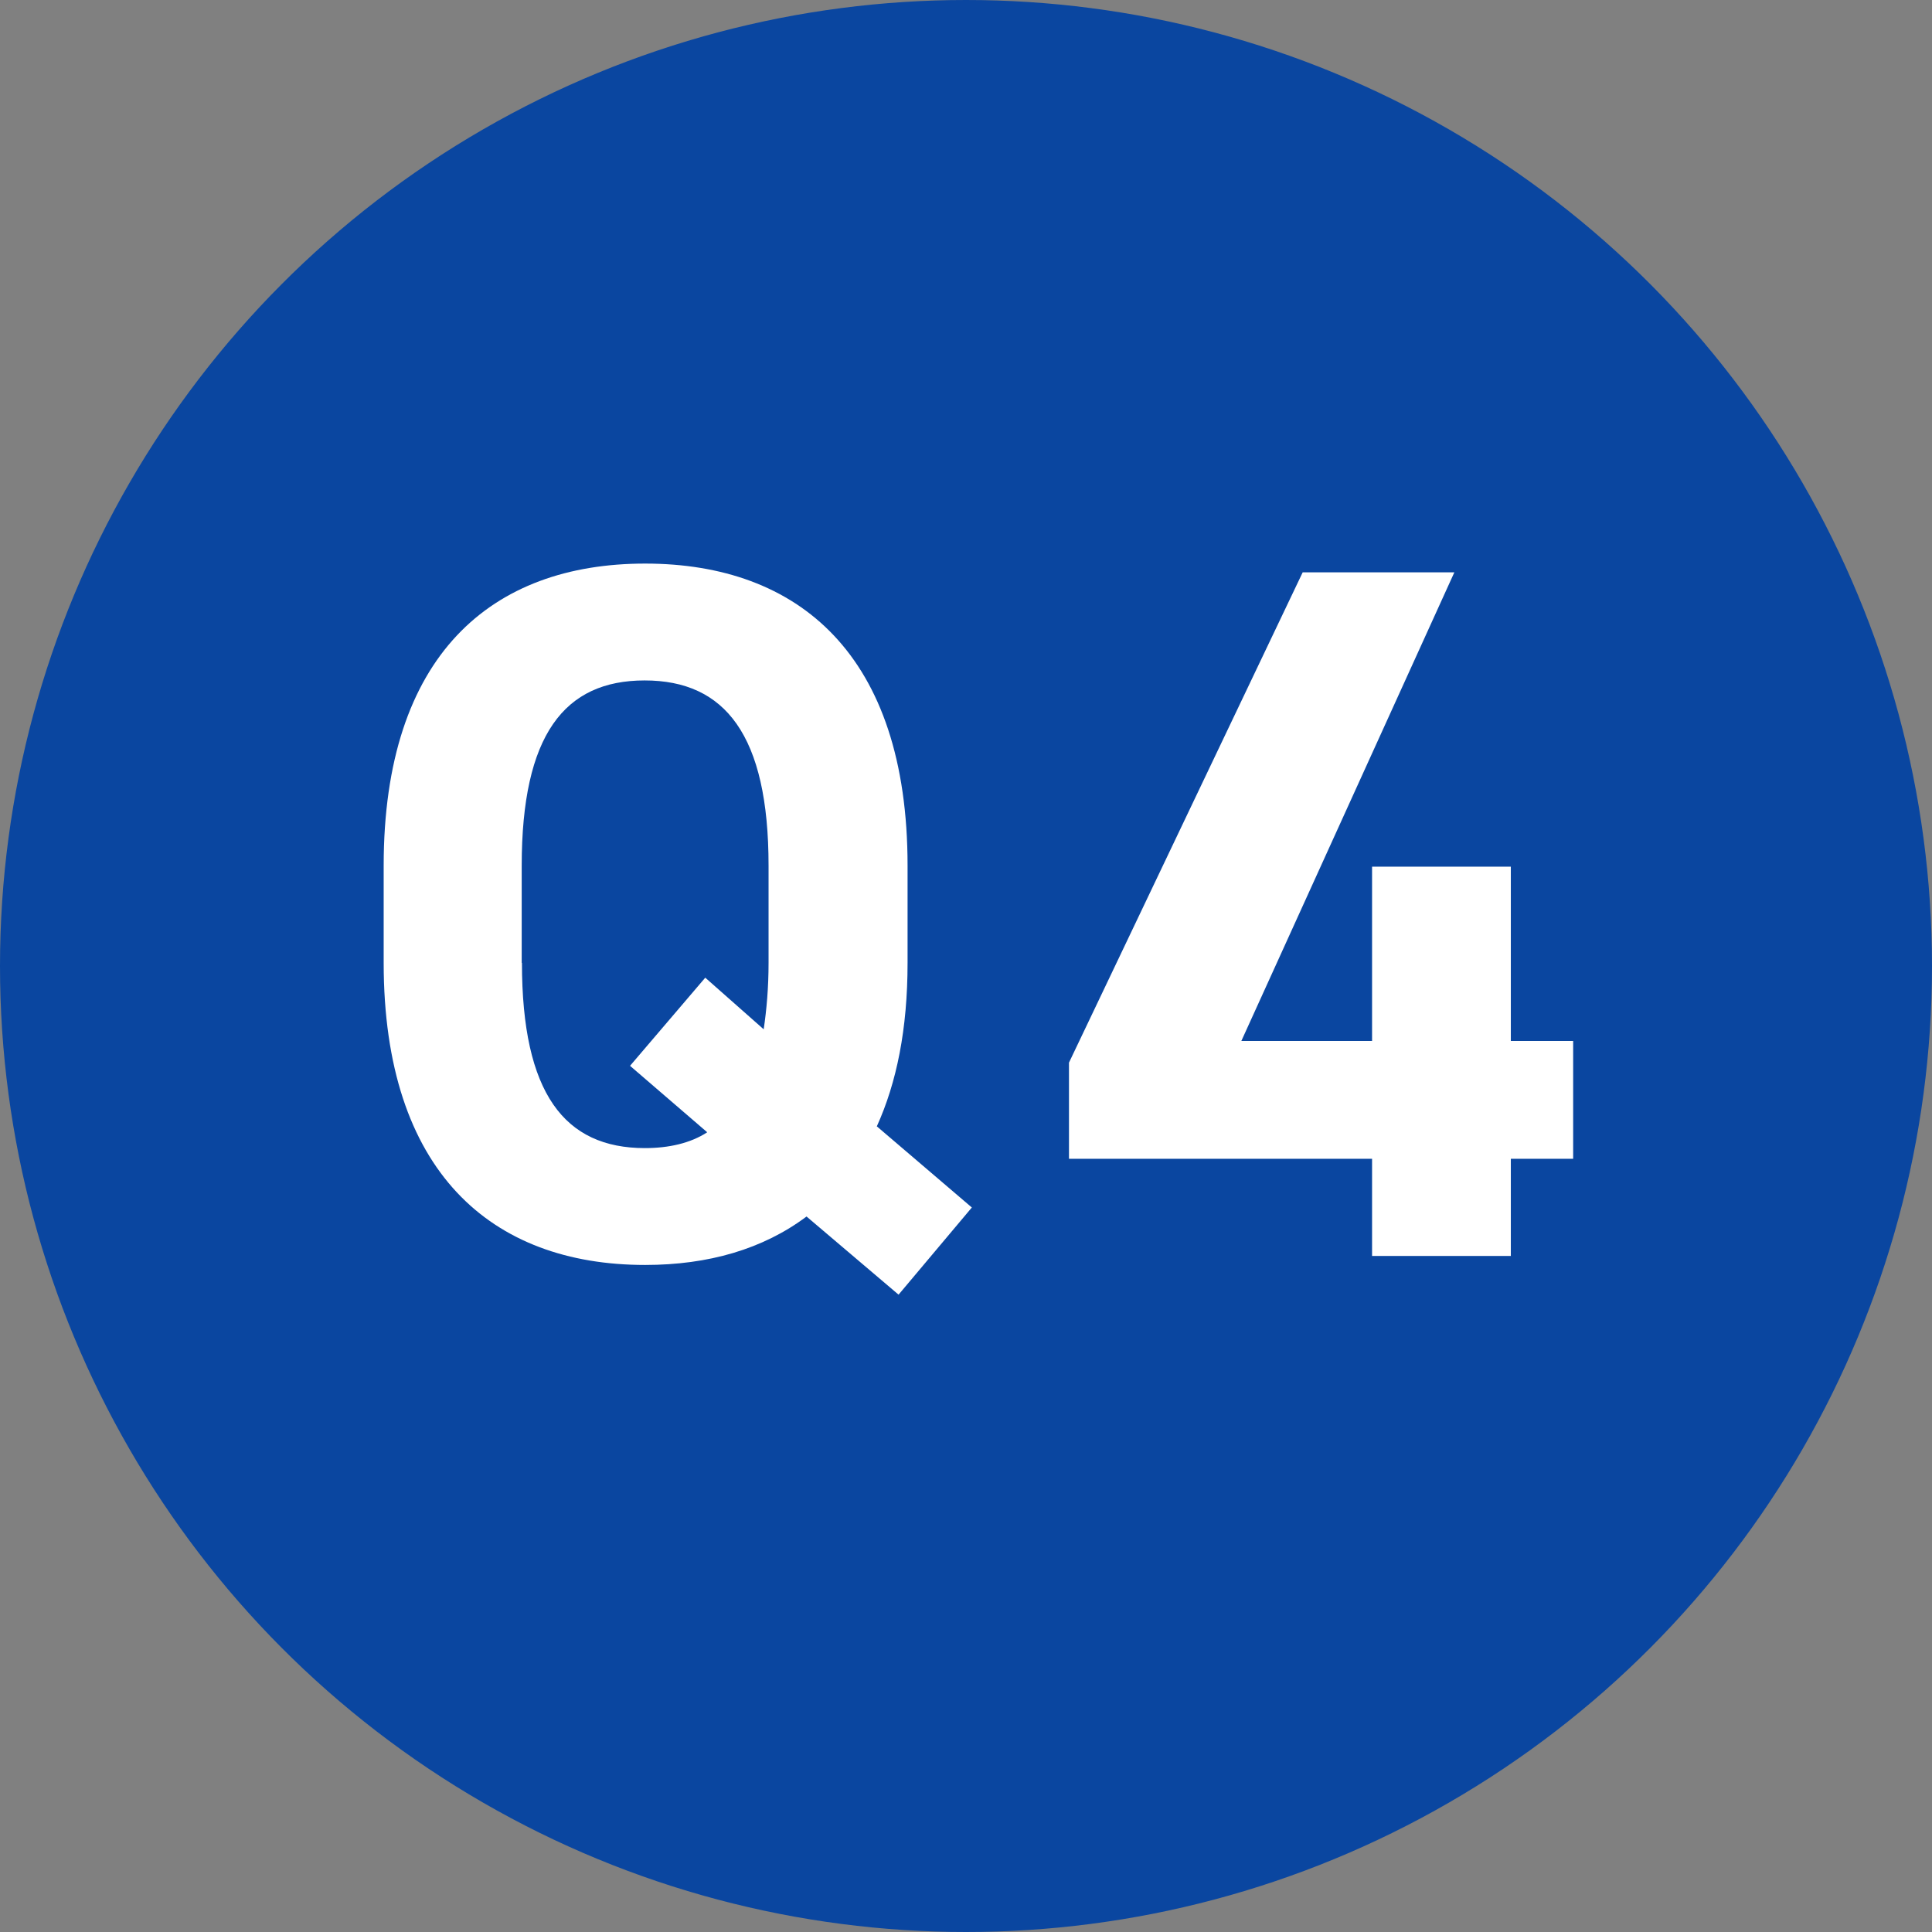
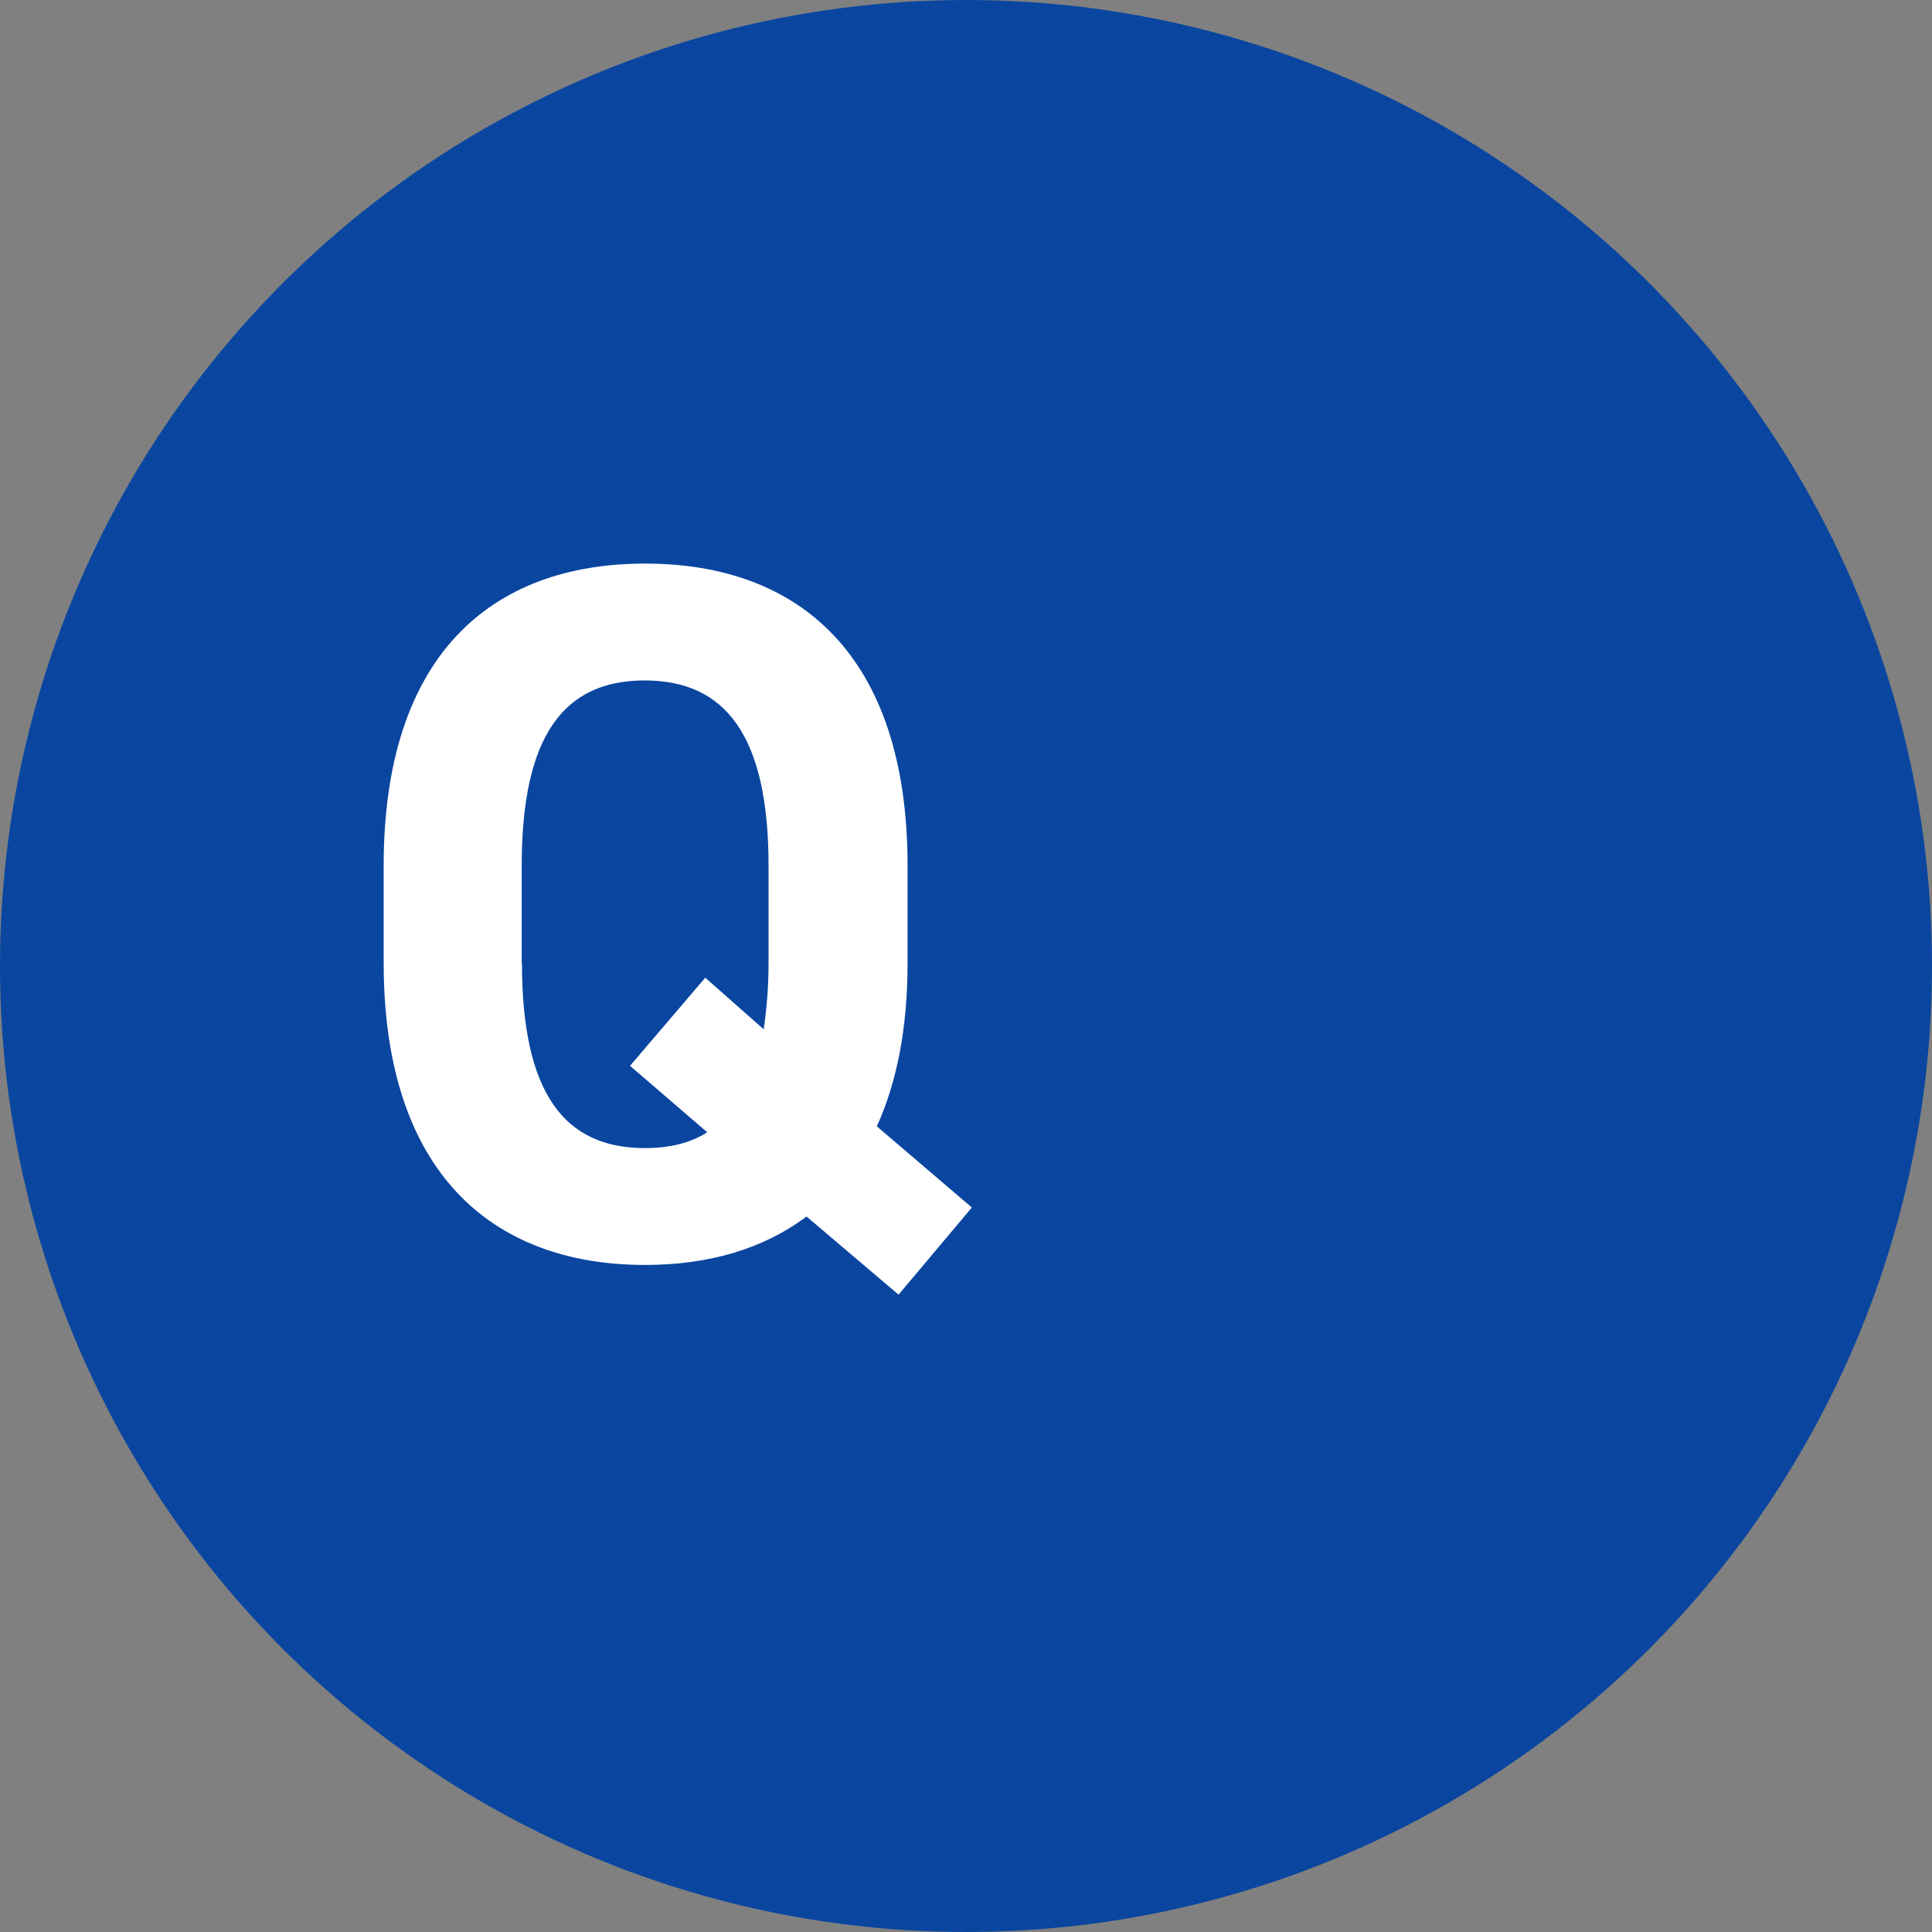
<svg xmlns="http://www.w3.org/2000/svg" height="79.36" viewBox="0 0 79.36 79.36" width="79.36">
  <rect x="0" y="0" width="79.36" height="79.36" fill="#808080" stroke="none" />
  <circle cx="39.68" cy="39.68" fill="#0a46a0" r="39.07" stroke="#0a46a0" stroke-miterlimit="10" stroke-width="1.22" />
  <g fill="#fff">
    <path d="m36.01 46.26 3.91 3.34-3.01 3.58-3.78-3.21c-1.79 1.34-4.03 1.99-6.63 1.99-6.31 0-10.74-3.82-10.74-12.41v-3.99c0-8.67 4.44-12.41 10.74-12.41s10.78 3.74 10.78 12.41v3.99c0 2.73-.45 4.92-1.26 6.71zm-14.57-6.71c0 5.37 1.75 7.61 5.05 7.61.98 0 1.87-.2 2.56-.65l-3.17-2.73 3.09-3.62 2.4 2.12c.12-.81.2-1.71.2-2.73v-3.99c0-5.37-1.79-7.61-5.09-7.61s-5.05 2.24-5.05 7.61v3.99z" />
-     <path d="m59.74 23.51-8.75 19.25h5.37v-7.16h5.7v7.16h2.56v4.84h-2.56v3.99h-5.7v-3.99h-12.45v-3.95l9.6-20.14z" />
  </g>
</svg>